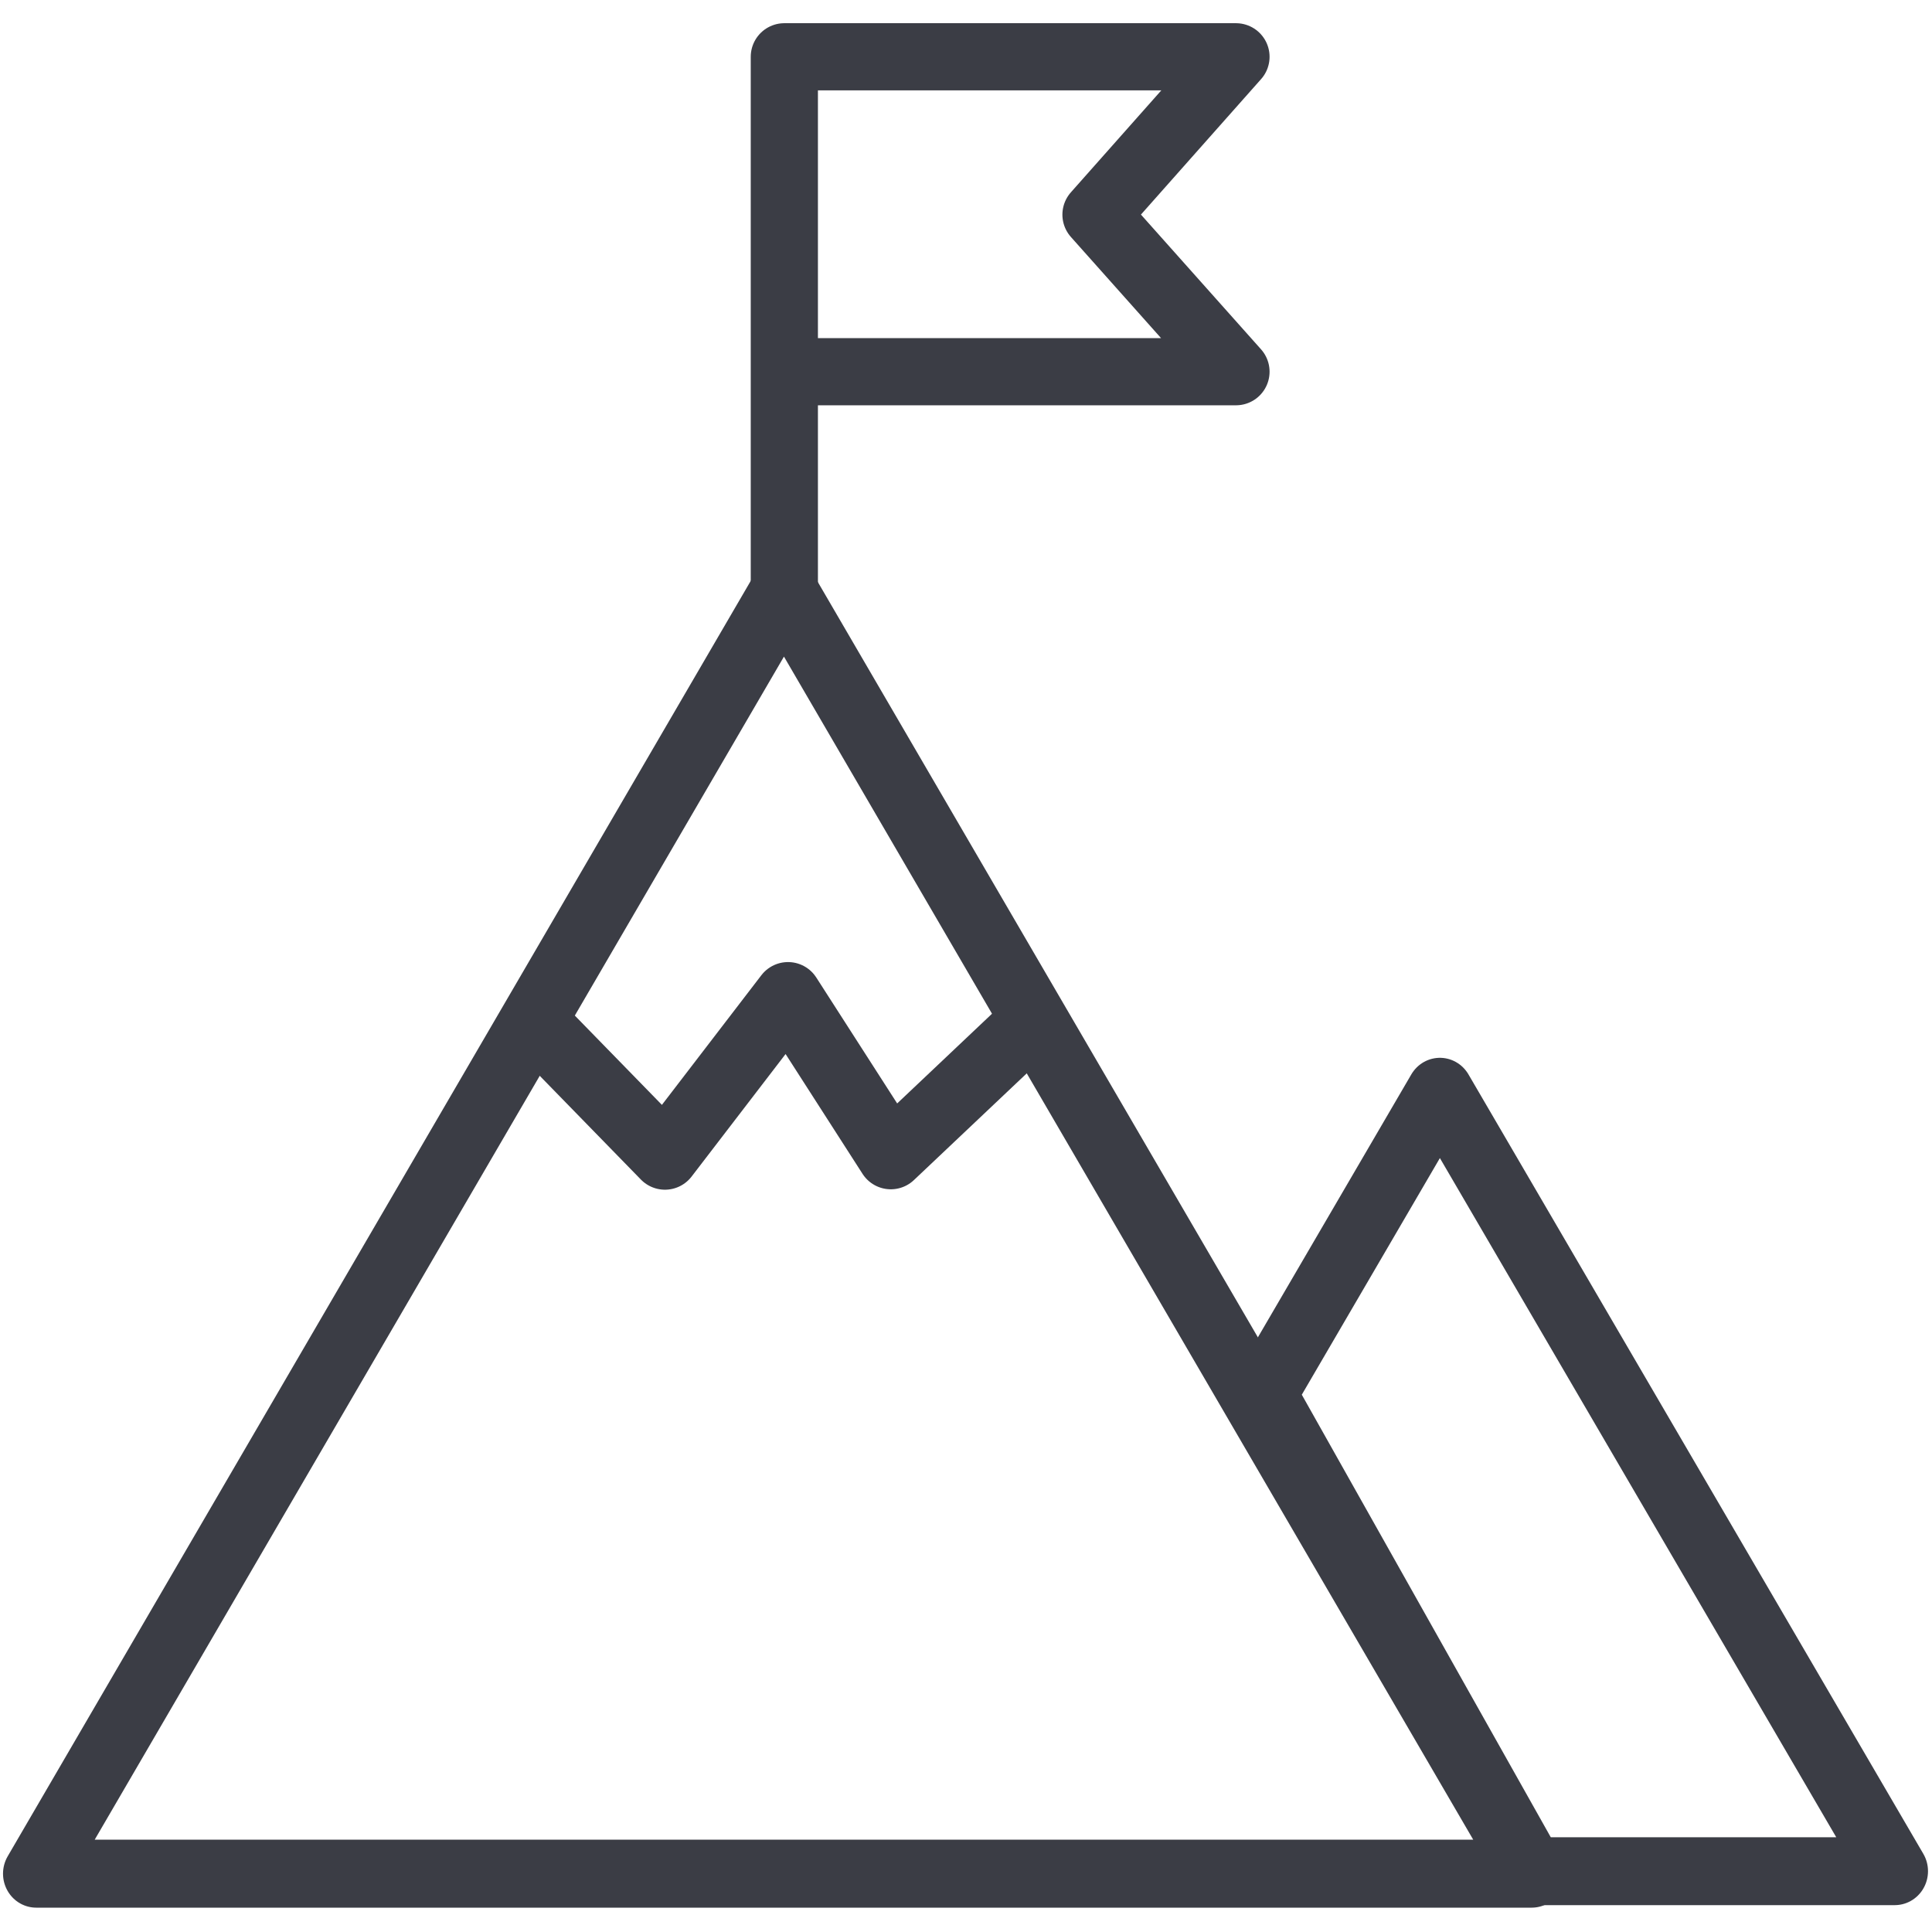
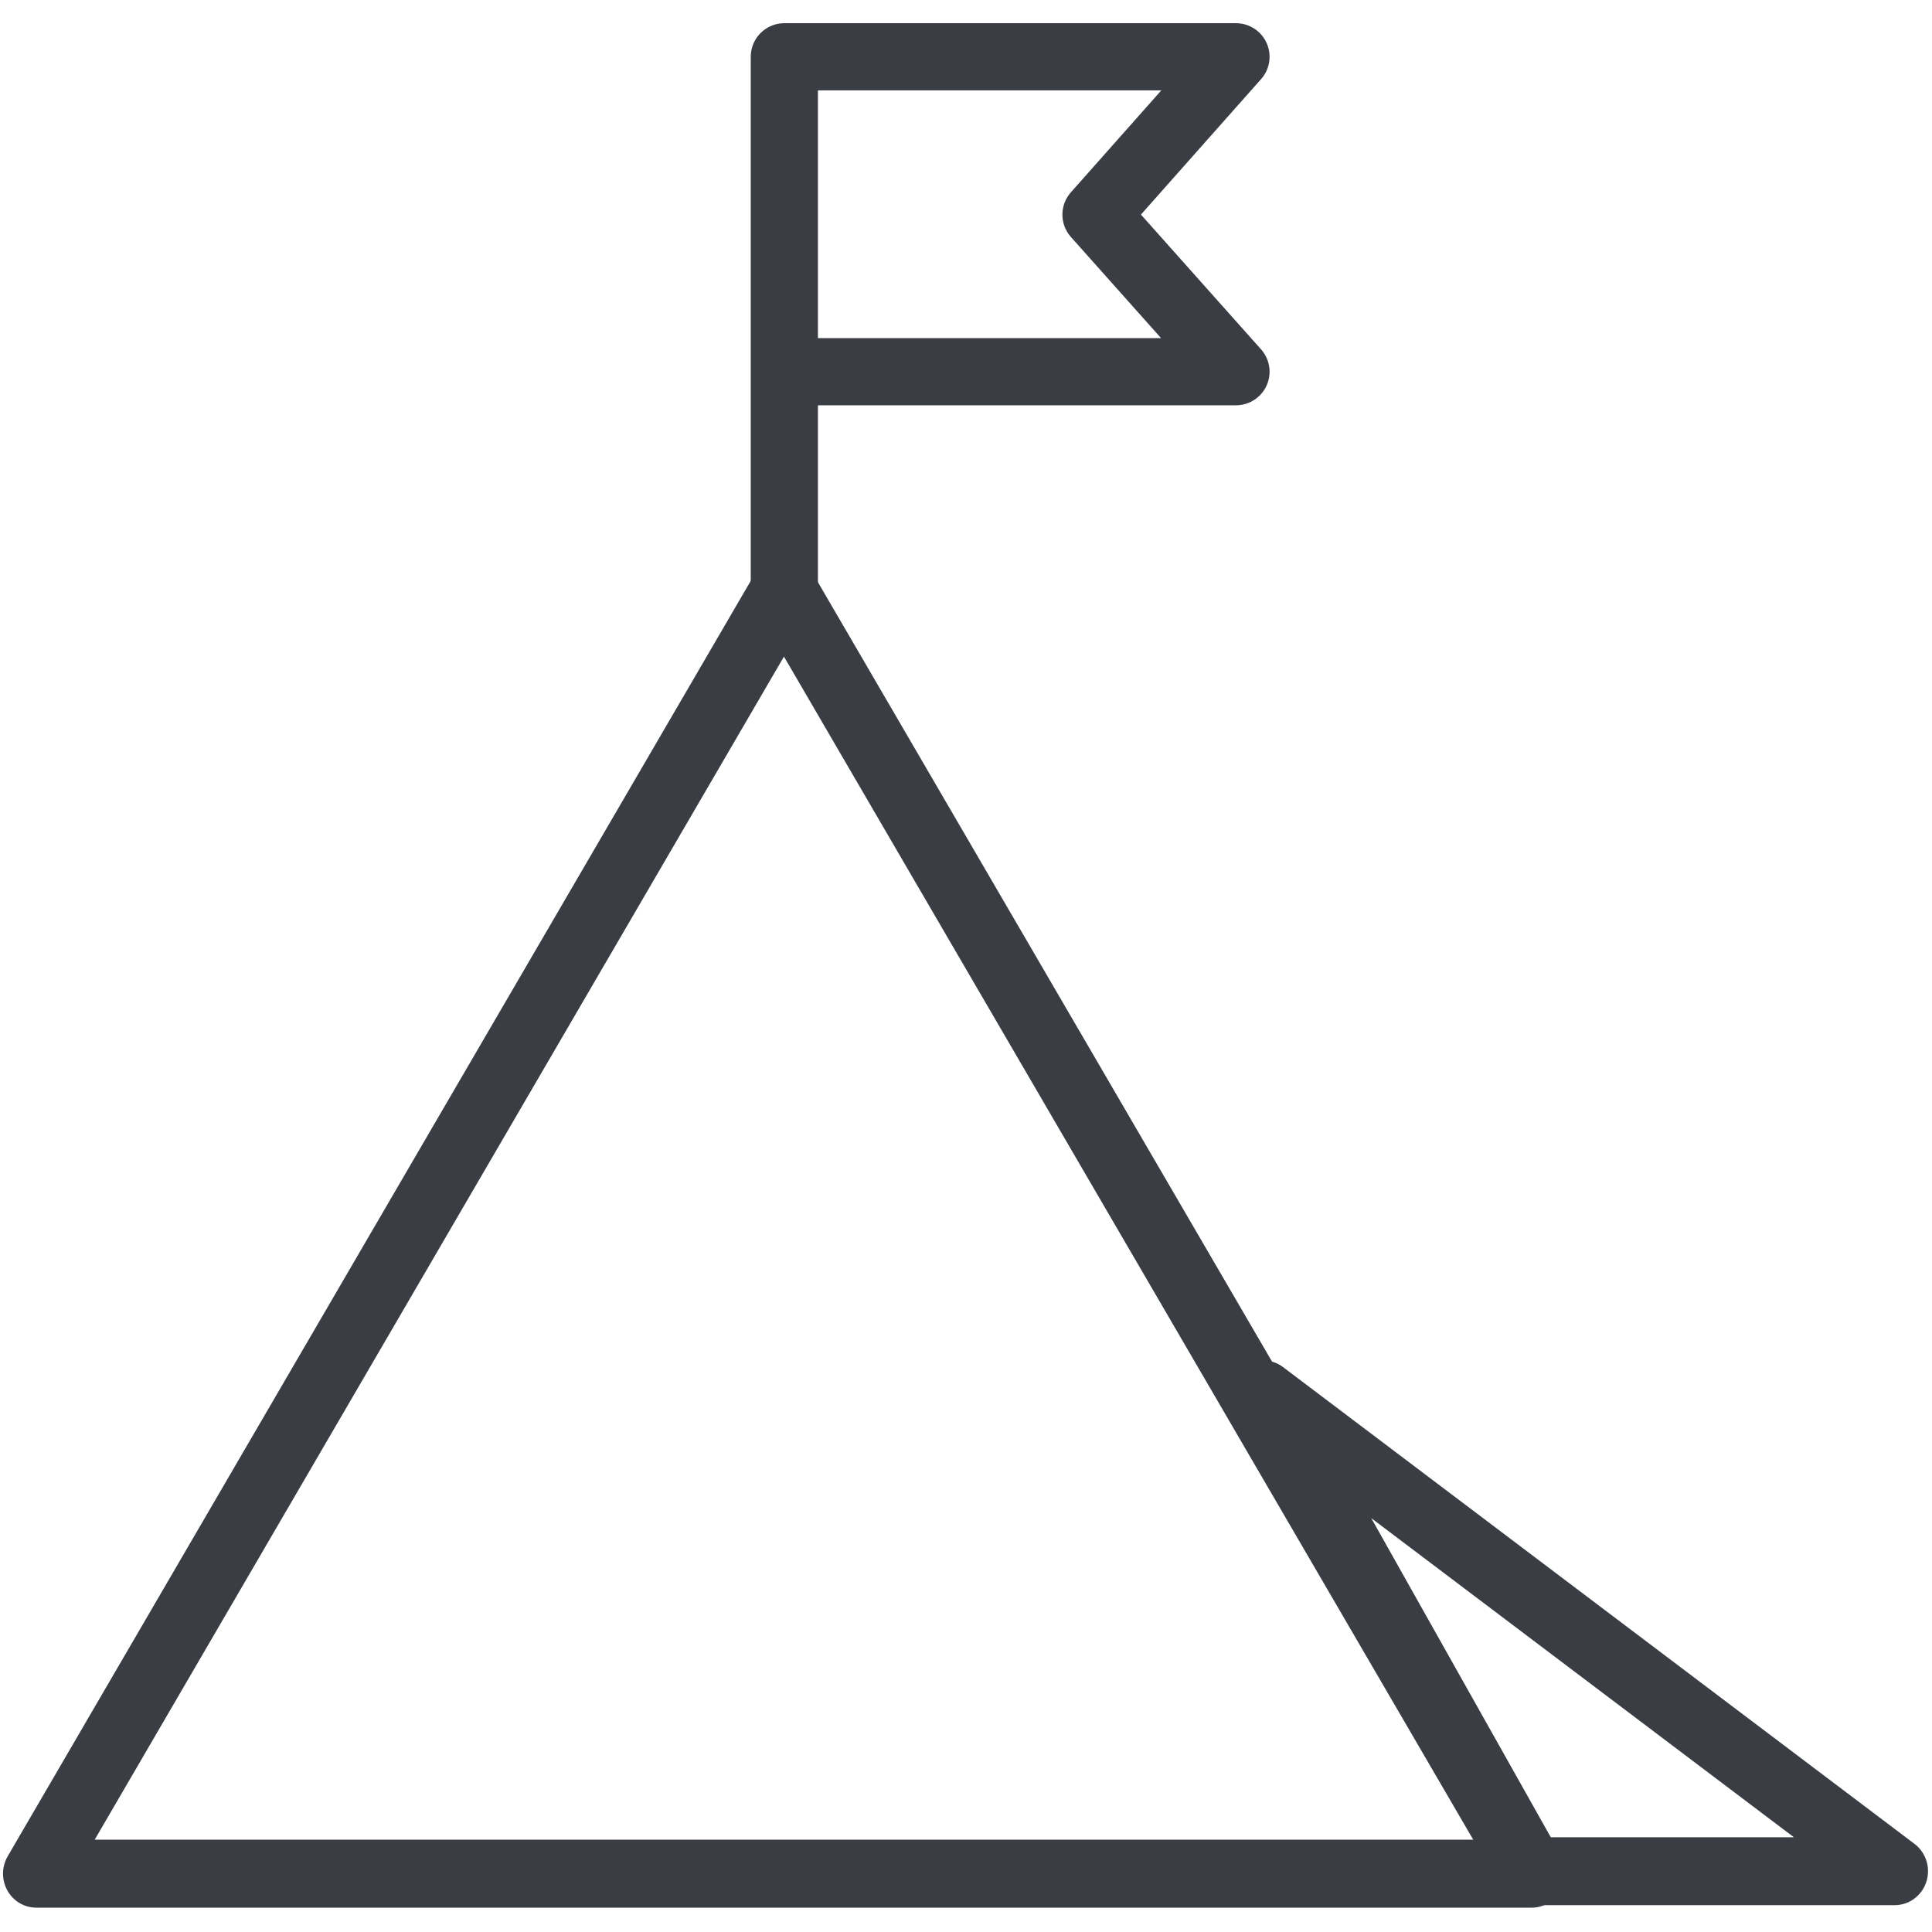
<svg xmlns="http://www.w3.org/2000/svg" width="230" height="230" version="1.1" xml:space="preserve" fill-rule="evenodd" clip-rule="evenodd" stroke-linecap="round" stroke-linejoin="round" stroke-miterlimit="1.5" viewBox="0 0 230 230" data-app="Xyris">
  <defs>
    </defs>
  <g id="Layer1" transform="matrix(0.274,0,0,0.274,-681.707,-493.686)">
    <g transform="">
      <g transform="matrix(0.697,0,0,0.713,1002.65,752.018)">
        <path d="M 2619.72 1831.98 L 3085.83 2614.07 L 2153.62 2614.07 L 2619.72 1831.98 Z" stroke-width="41.41px" stroke="rgb(59, 61, 69)" fill="none" transform="">
                </path>
      </g>
      <g transform="matrix(0.424,0,0,0.433,2009.99,1525.79)">
-         <path d="M 2421.85 2036.53 L 2602.82 1732.87 L 3068.93 2514.96 L 2696.72 2514.96 L 2421.85 2036.53" stroke-width="68.13px" stroke="rgb(59, 61, 69)" fill="none" transform="">
+         <path d="M 2421.85 2036.53 L 3068.93 2514.96 L 2696.72 2514.96 L 2421.85 2036.53" stroke-width="68.13px" stroke="rgb(59, 61, 69)" fill="none" transform="">
                </path>
      </g>
      <g transform="matrix(1,0,0,1,0.531,0)">
-         <path d="M 2720.64 2246.94 L 2776.36 2304.08 L 2829.83 2234.37 L 2874.49 2303.9 L 2935.47 2246.22" stroke-width="29.19px" stroke="rgb(59, 61, 69)" fill="none" transform="">
-                 </path>
-       </g>
+         </g>
      <path d="M 2828.76 2057.65 L 2828.76 1826.45 L 3024.99 1826.45 L 2964.17 1895.03 L 3024.99 1963.27 L 2828.76 1963.27 L 2828.76 2057.65 Z" stroke-width="29.19px" stroke="rgb(59, 61, 69)" fill="none" transform="">
            </path>
    </g>
  </g>
</svg>